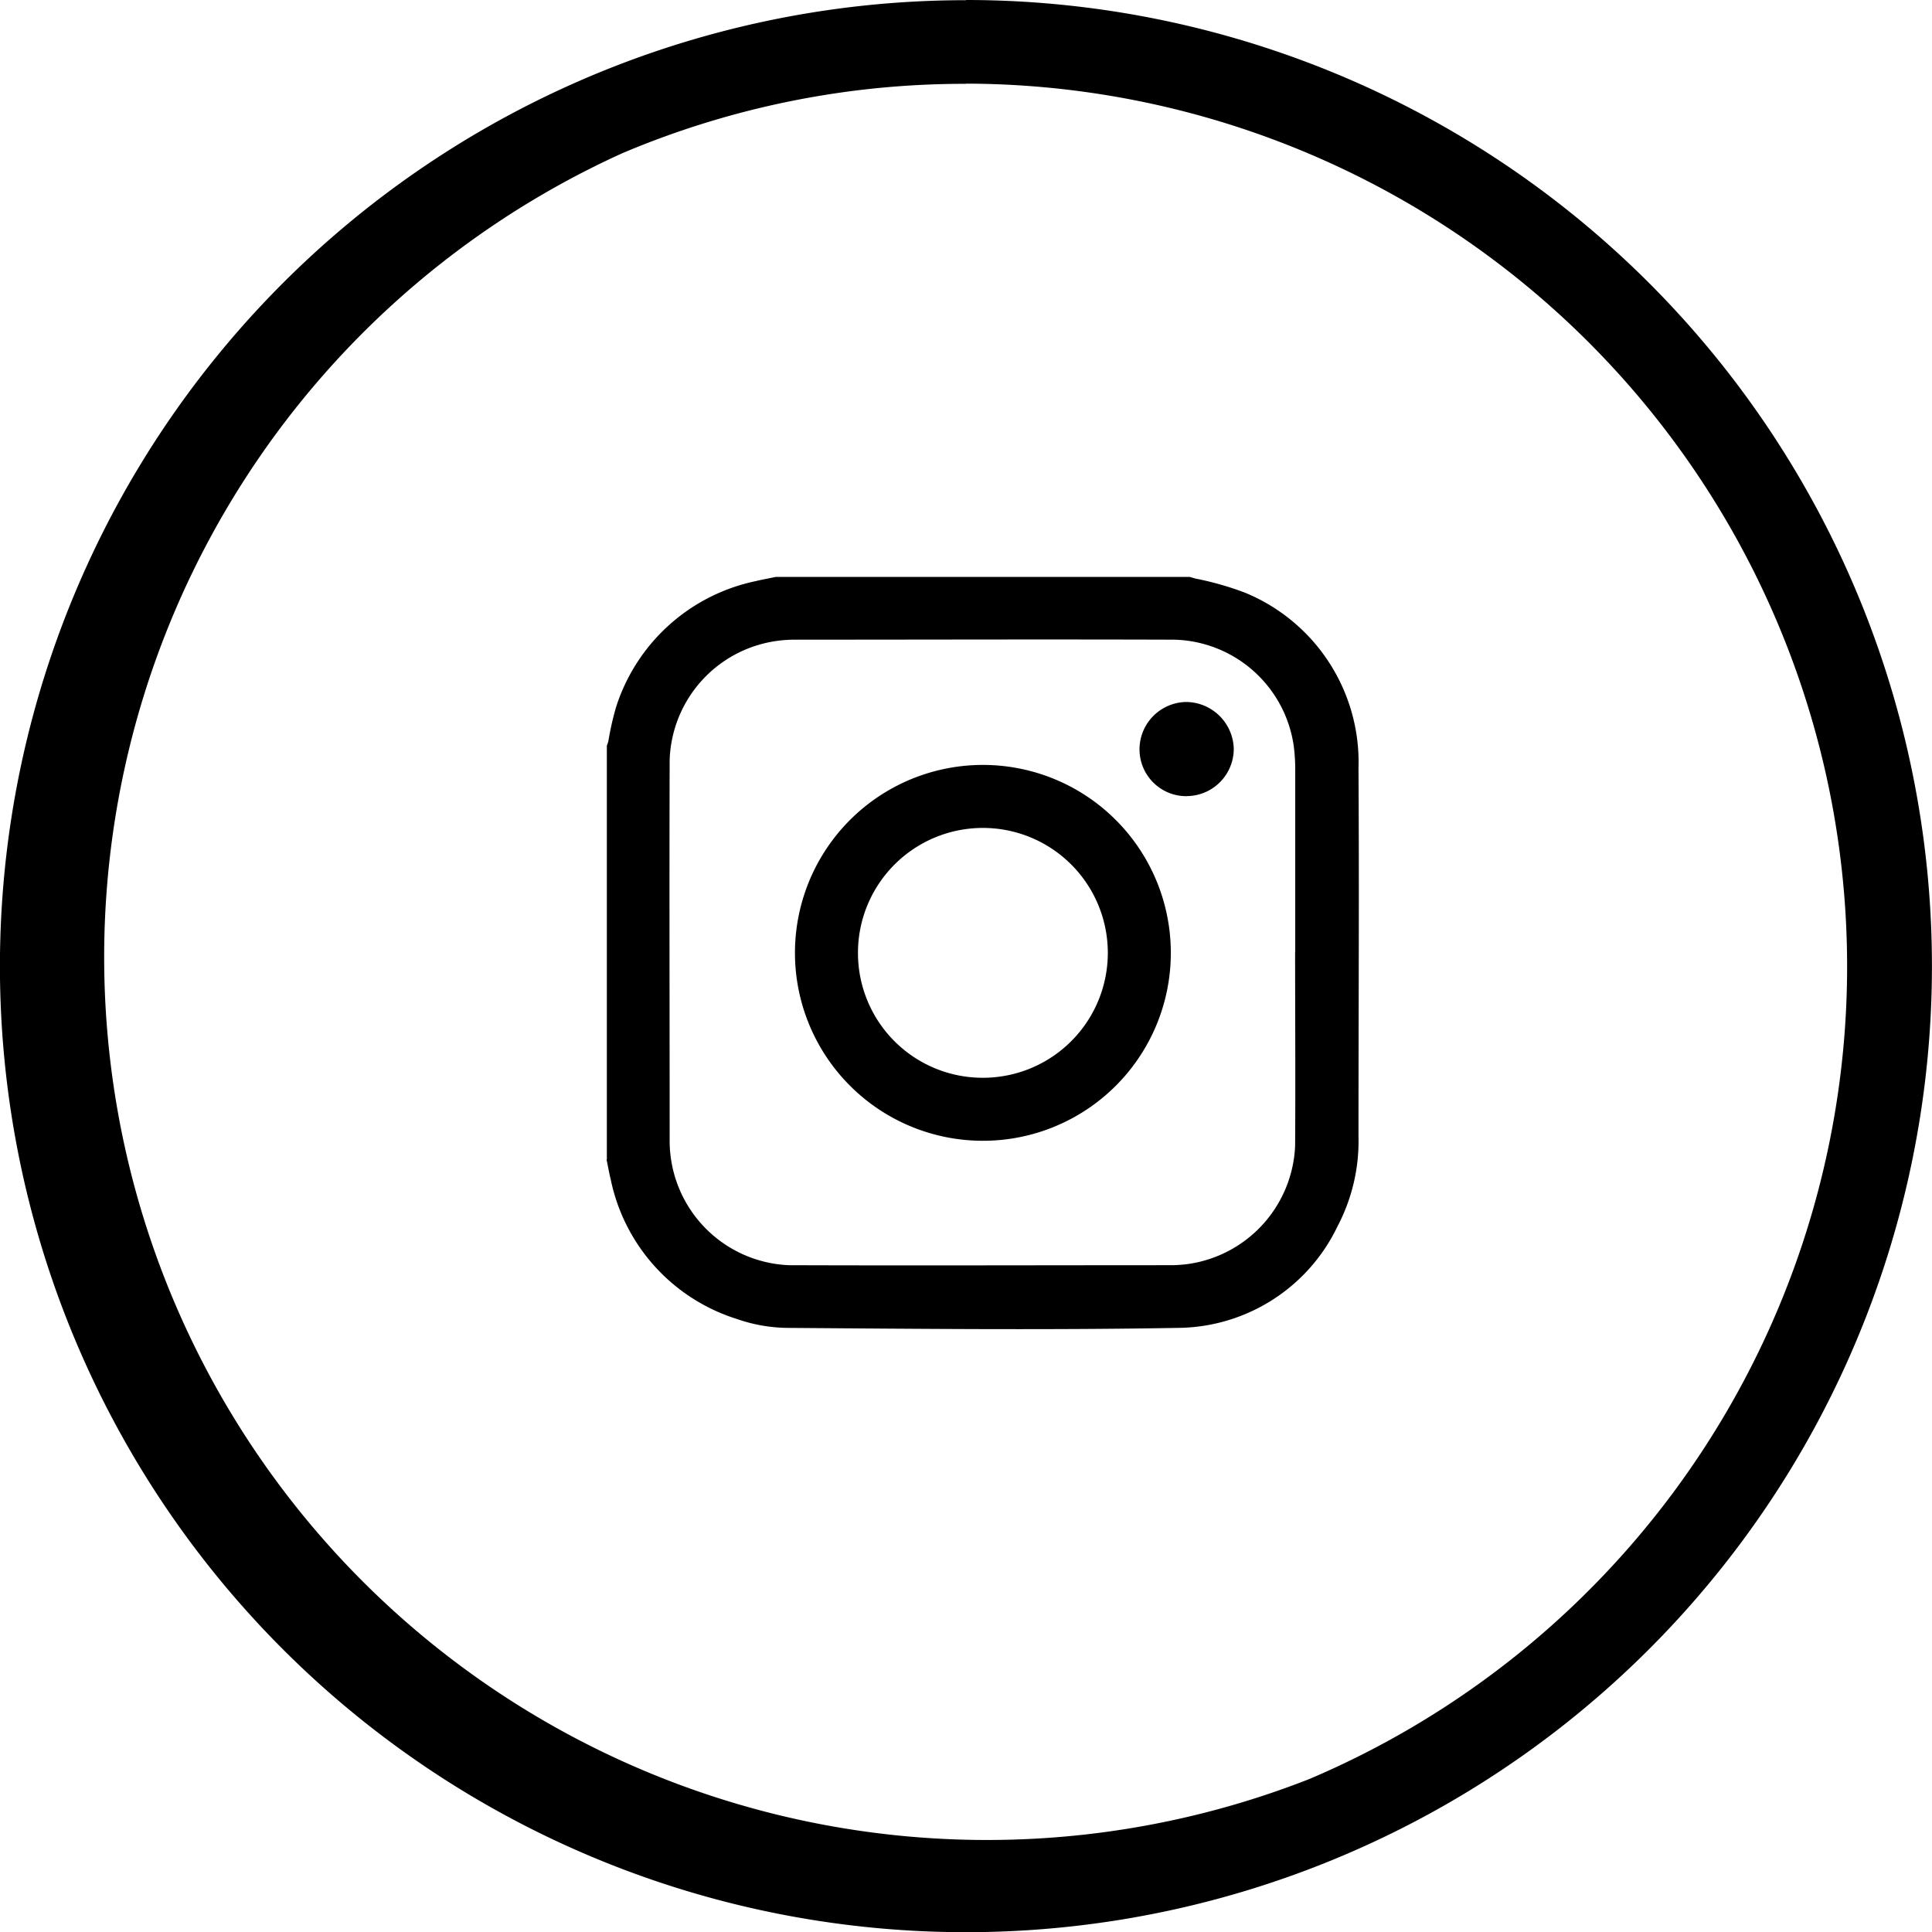
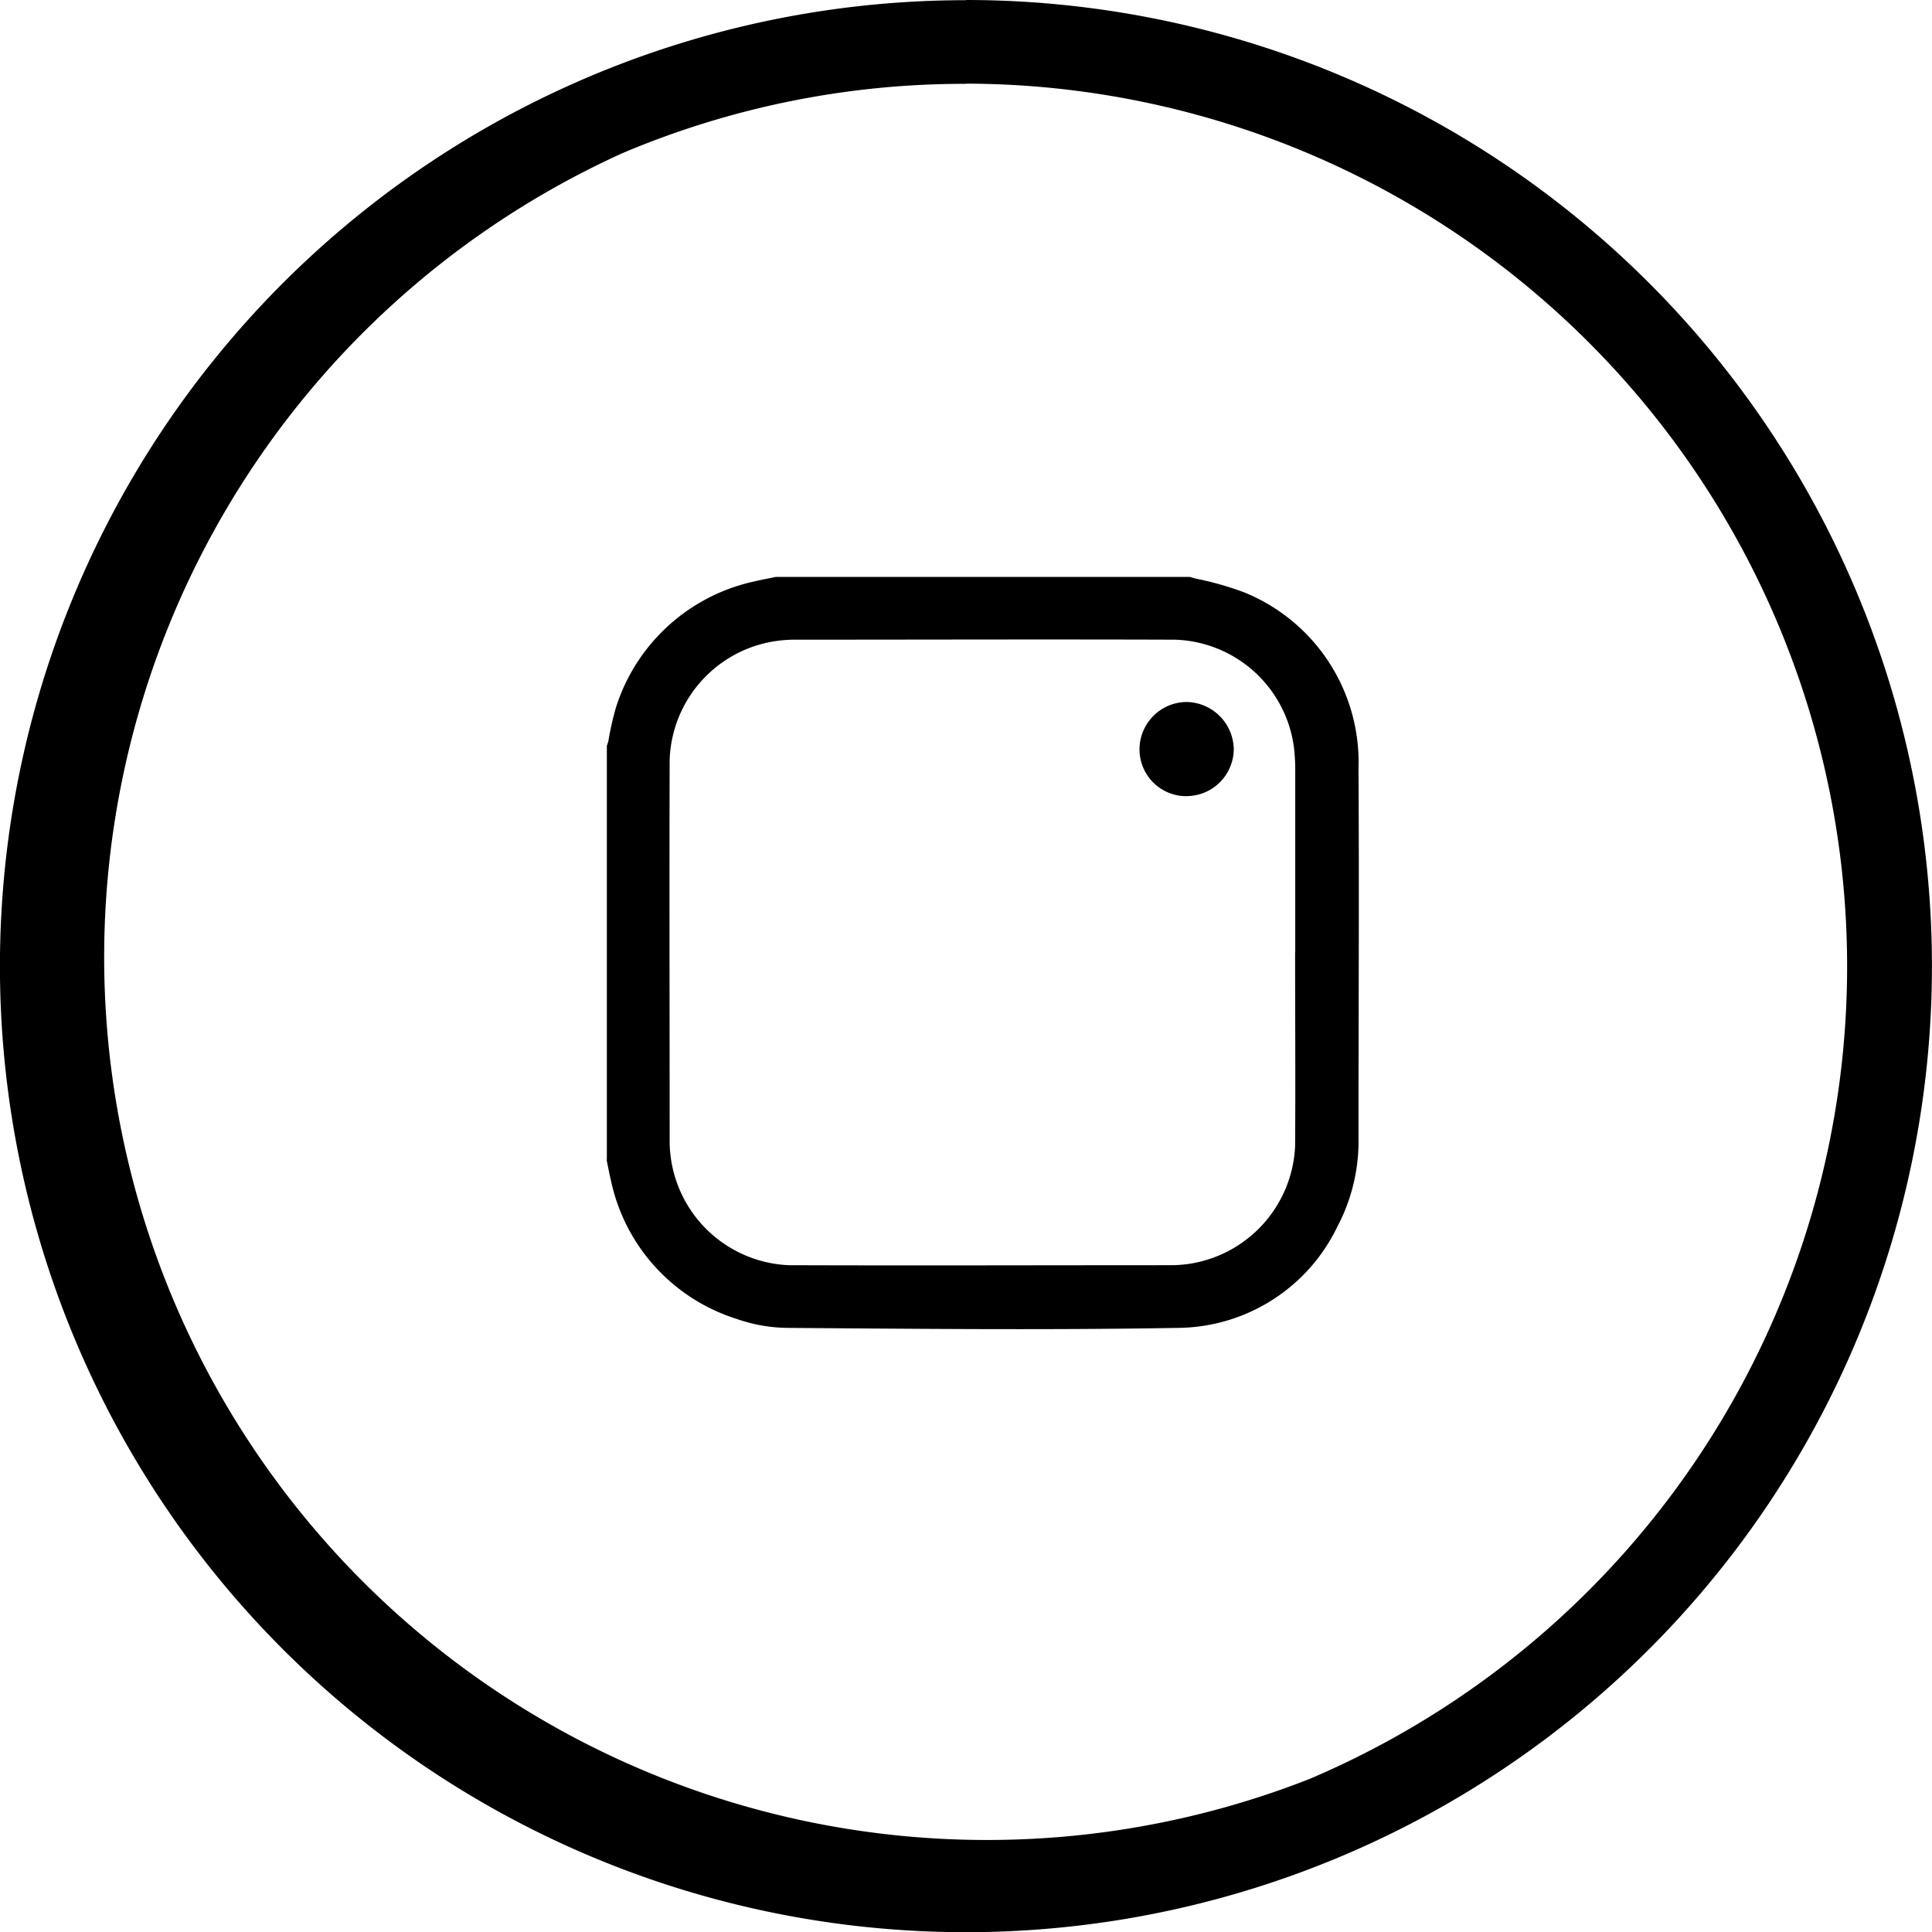
<svg xmlns="http://www.w3.org/2000/svg" width="30.42" height="30.42" viewBox="0 0 30.42 30.42">
  <path d="M869.313,167.81v-6.52c.008-.025.018-.049.024-.074a4.59,4.59,0,0,1,.122-.538,2.939,2.939,0,0,1,2.189-1.979c.107-.026.216-.045.324-.068h6.52l.086.025a4.858,4.858,0,0,1,.783.223,2.886,2.886,0,0,1,1.787,2.765c.012,1.934,0,3.868,0,5.8a2.88,2.88,0,0,1-.33,1.411,2.811,2.811,0,0,1-2.51,1.6c-2.053.036-4.106.015-6.16,0a2.493,2.493,0,0,1-.79-.141,2.919,2.919,0,0,1-1.982-2.187c-.026-.107-.045-.216-.068-.324m10.844-3.261h0q0-1.445,0-2.889a2.922,2.922,0,0,0-.023-.356,1.95,1.95,0,0,0-1.873-1.678c-2.007-.007-4.014,0-6.021,0a2.117,2.117,0,0,0-.264.022,1.957,1.957,0,0,0-1.669,1.87c-.006,2.015,0,4.03,0,6.044a2.025,2.025,0,0,0,.021.241,1.959,1.959,0,0,0,1.856,1.672c2.015.007,4.03,0,6.044,0a2.21,2.21,0,0,0,.264-.022,1.964,1.964,0,0,0,1.663-1.853c.007-1.017,0-2.034,0-3.051" transform="translate(-859.758 -149.547)" />
-   <path d="M923.946,216.228a2.959,2.959,0,1,1,2.965-2.951,2.958,2.958,0,0,1-2.965,2.951m.007-.992a1.967,1.967,0,1,0-1.968-1.964,1.964,1.964,0,0,0,1.968,1.964" transform="translate(-908.476 -198.266)" />
  <path d="M1016.485,194.491a.737.737,0,0,1-.744-.735.747.747,0,0,1,.735-.748.756.756,0,0,1,.749.739.745.745,0,0,1-.739.743" transform="translate(-997.799 -181.955)" />
  <path d="M717.663,1.317a13.9,13.9,0,0,1,5.407,26.694,13.9,13.9,0,0,1-10.815-25.6,13.8,13.8,0,0,1,5.407-1.091m0-1.317a15.21,15.21,0,1,0,15.21,15.21A15.21,15.21,0,0,0,717.663,0" transform="translate(-702.453)" />
</svg>